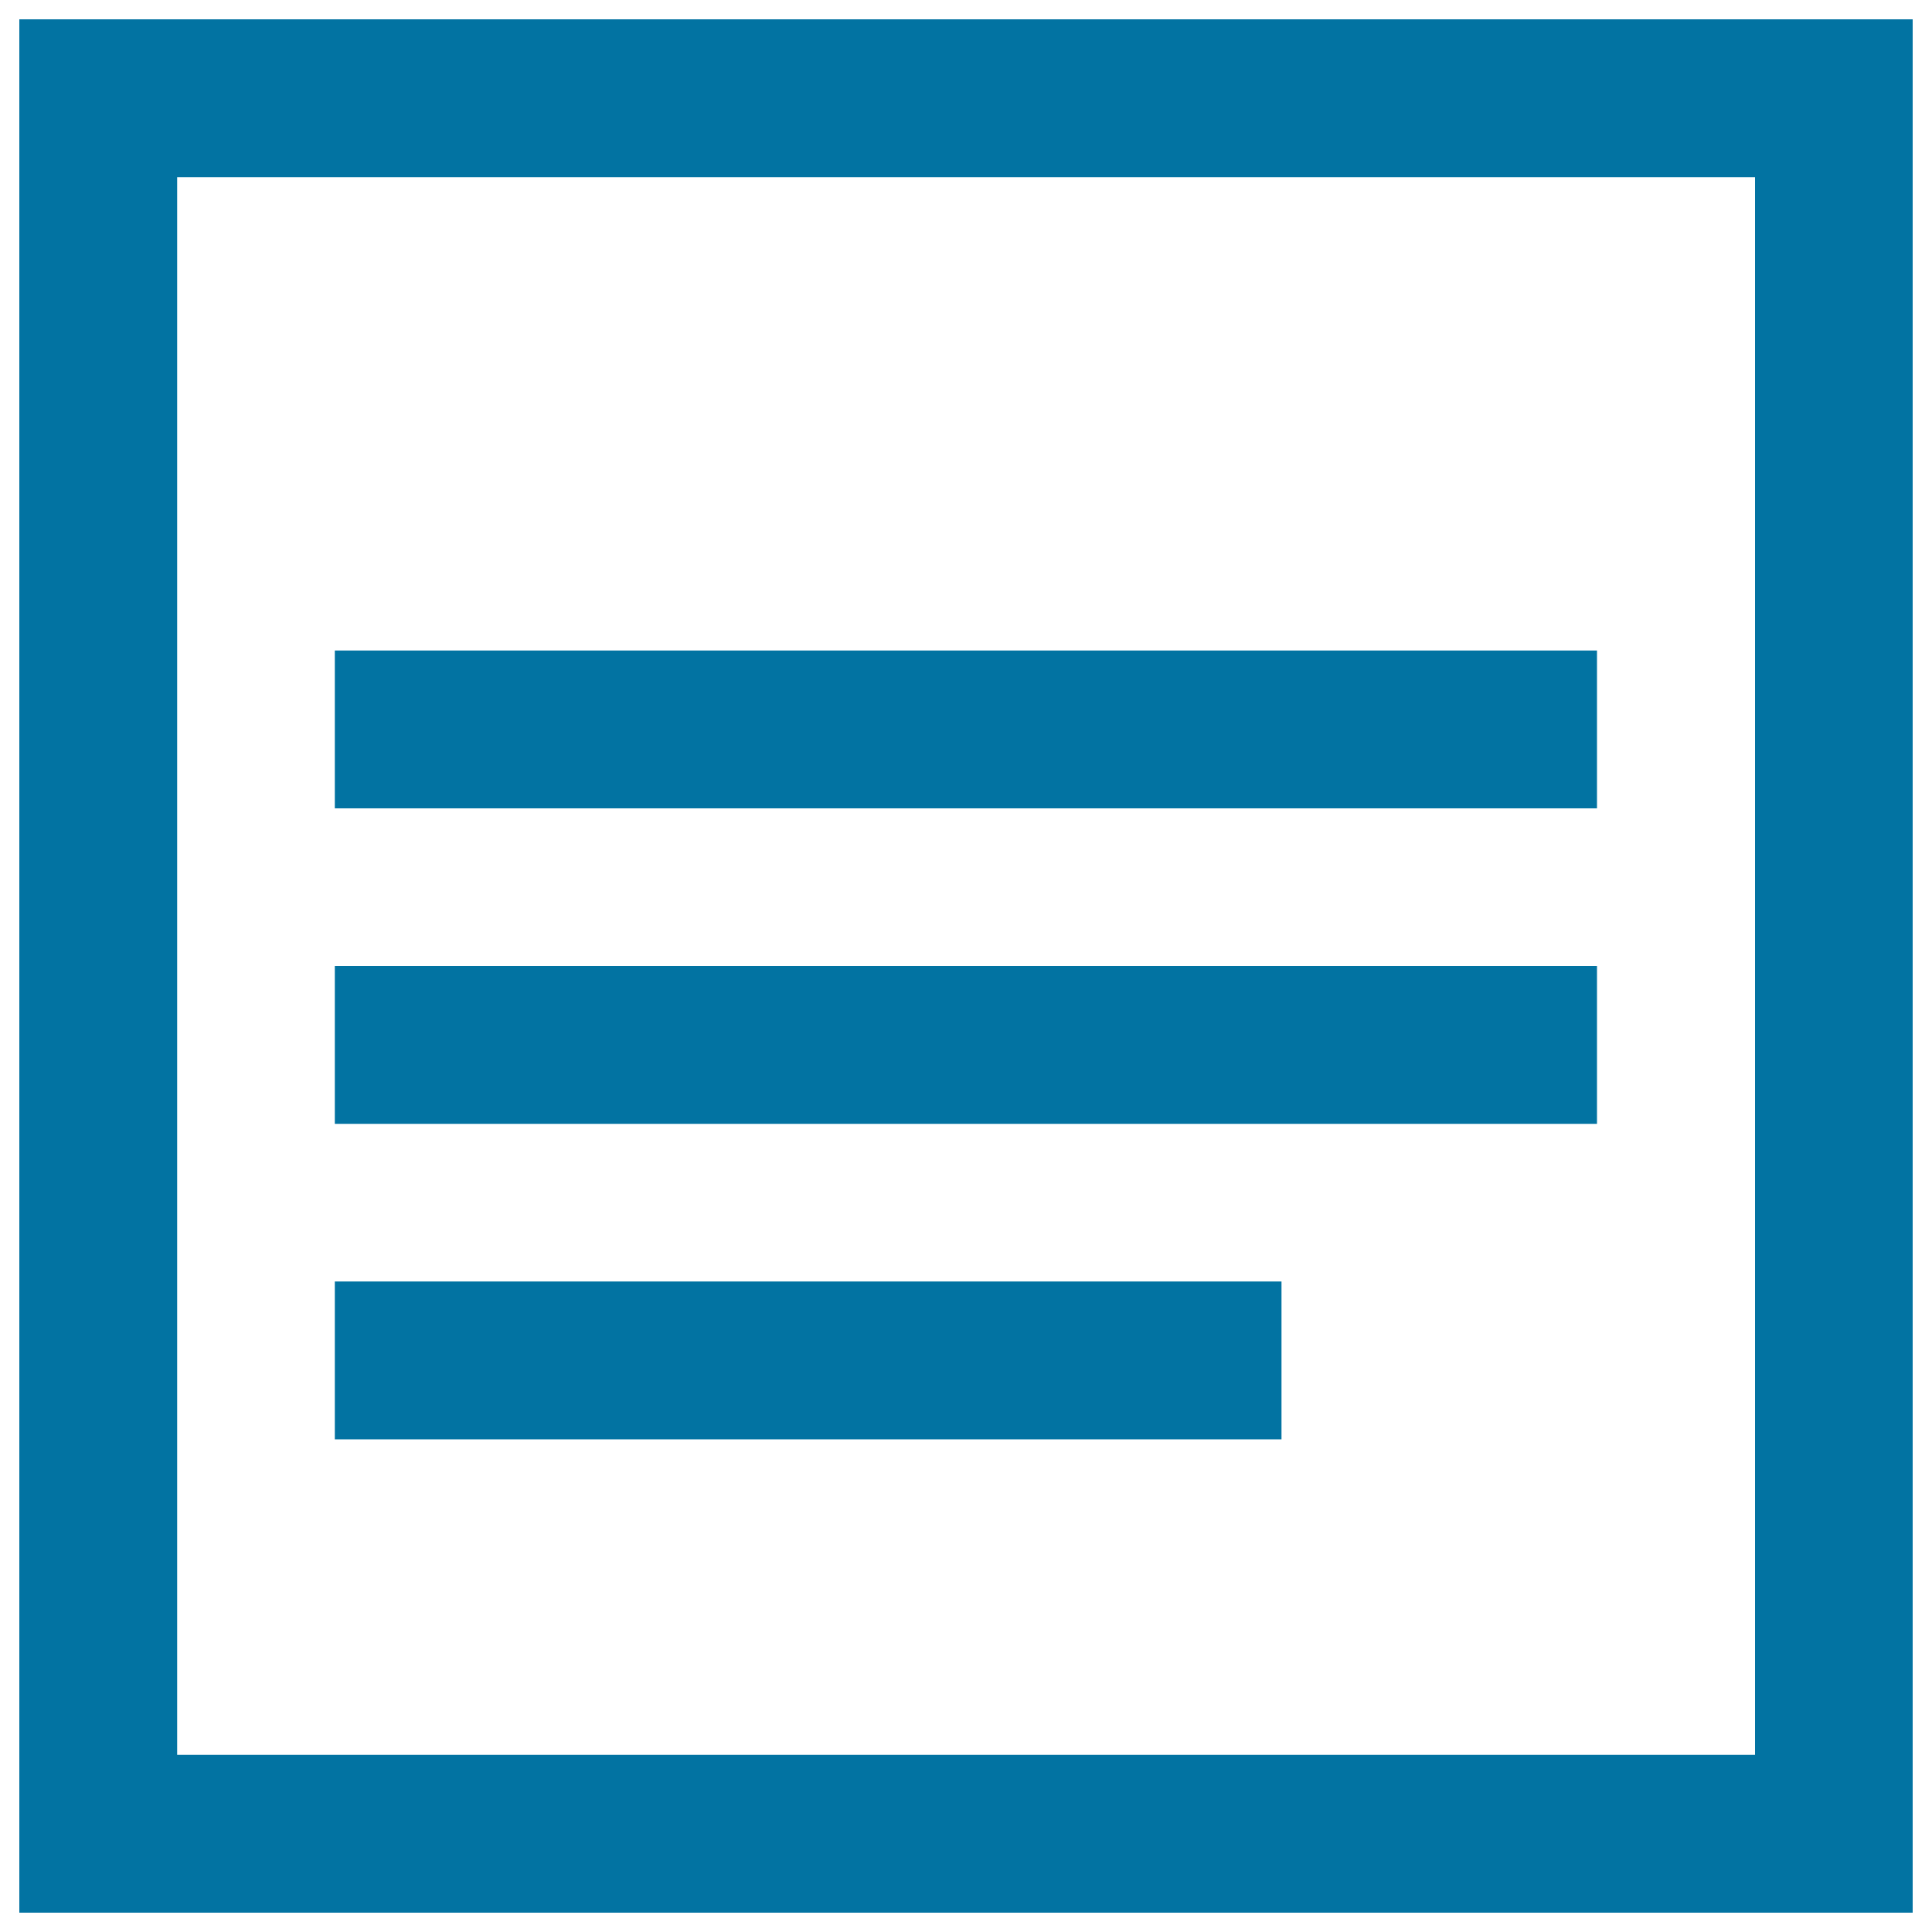
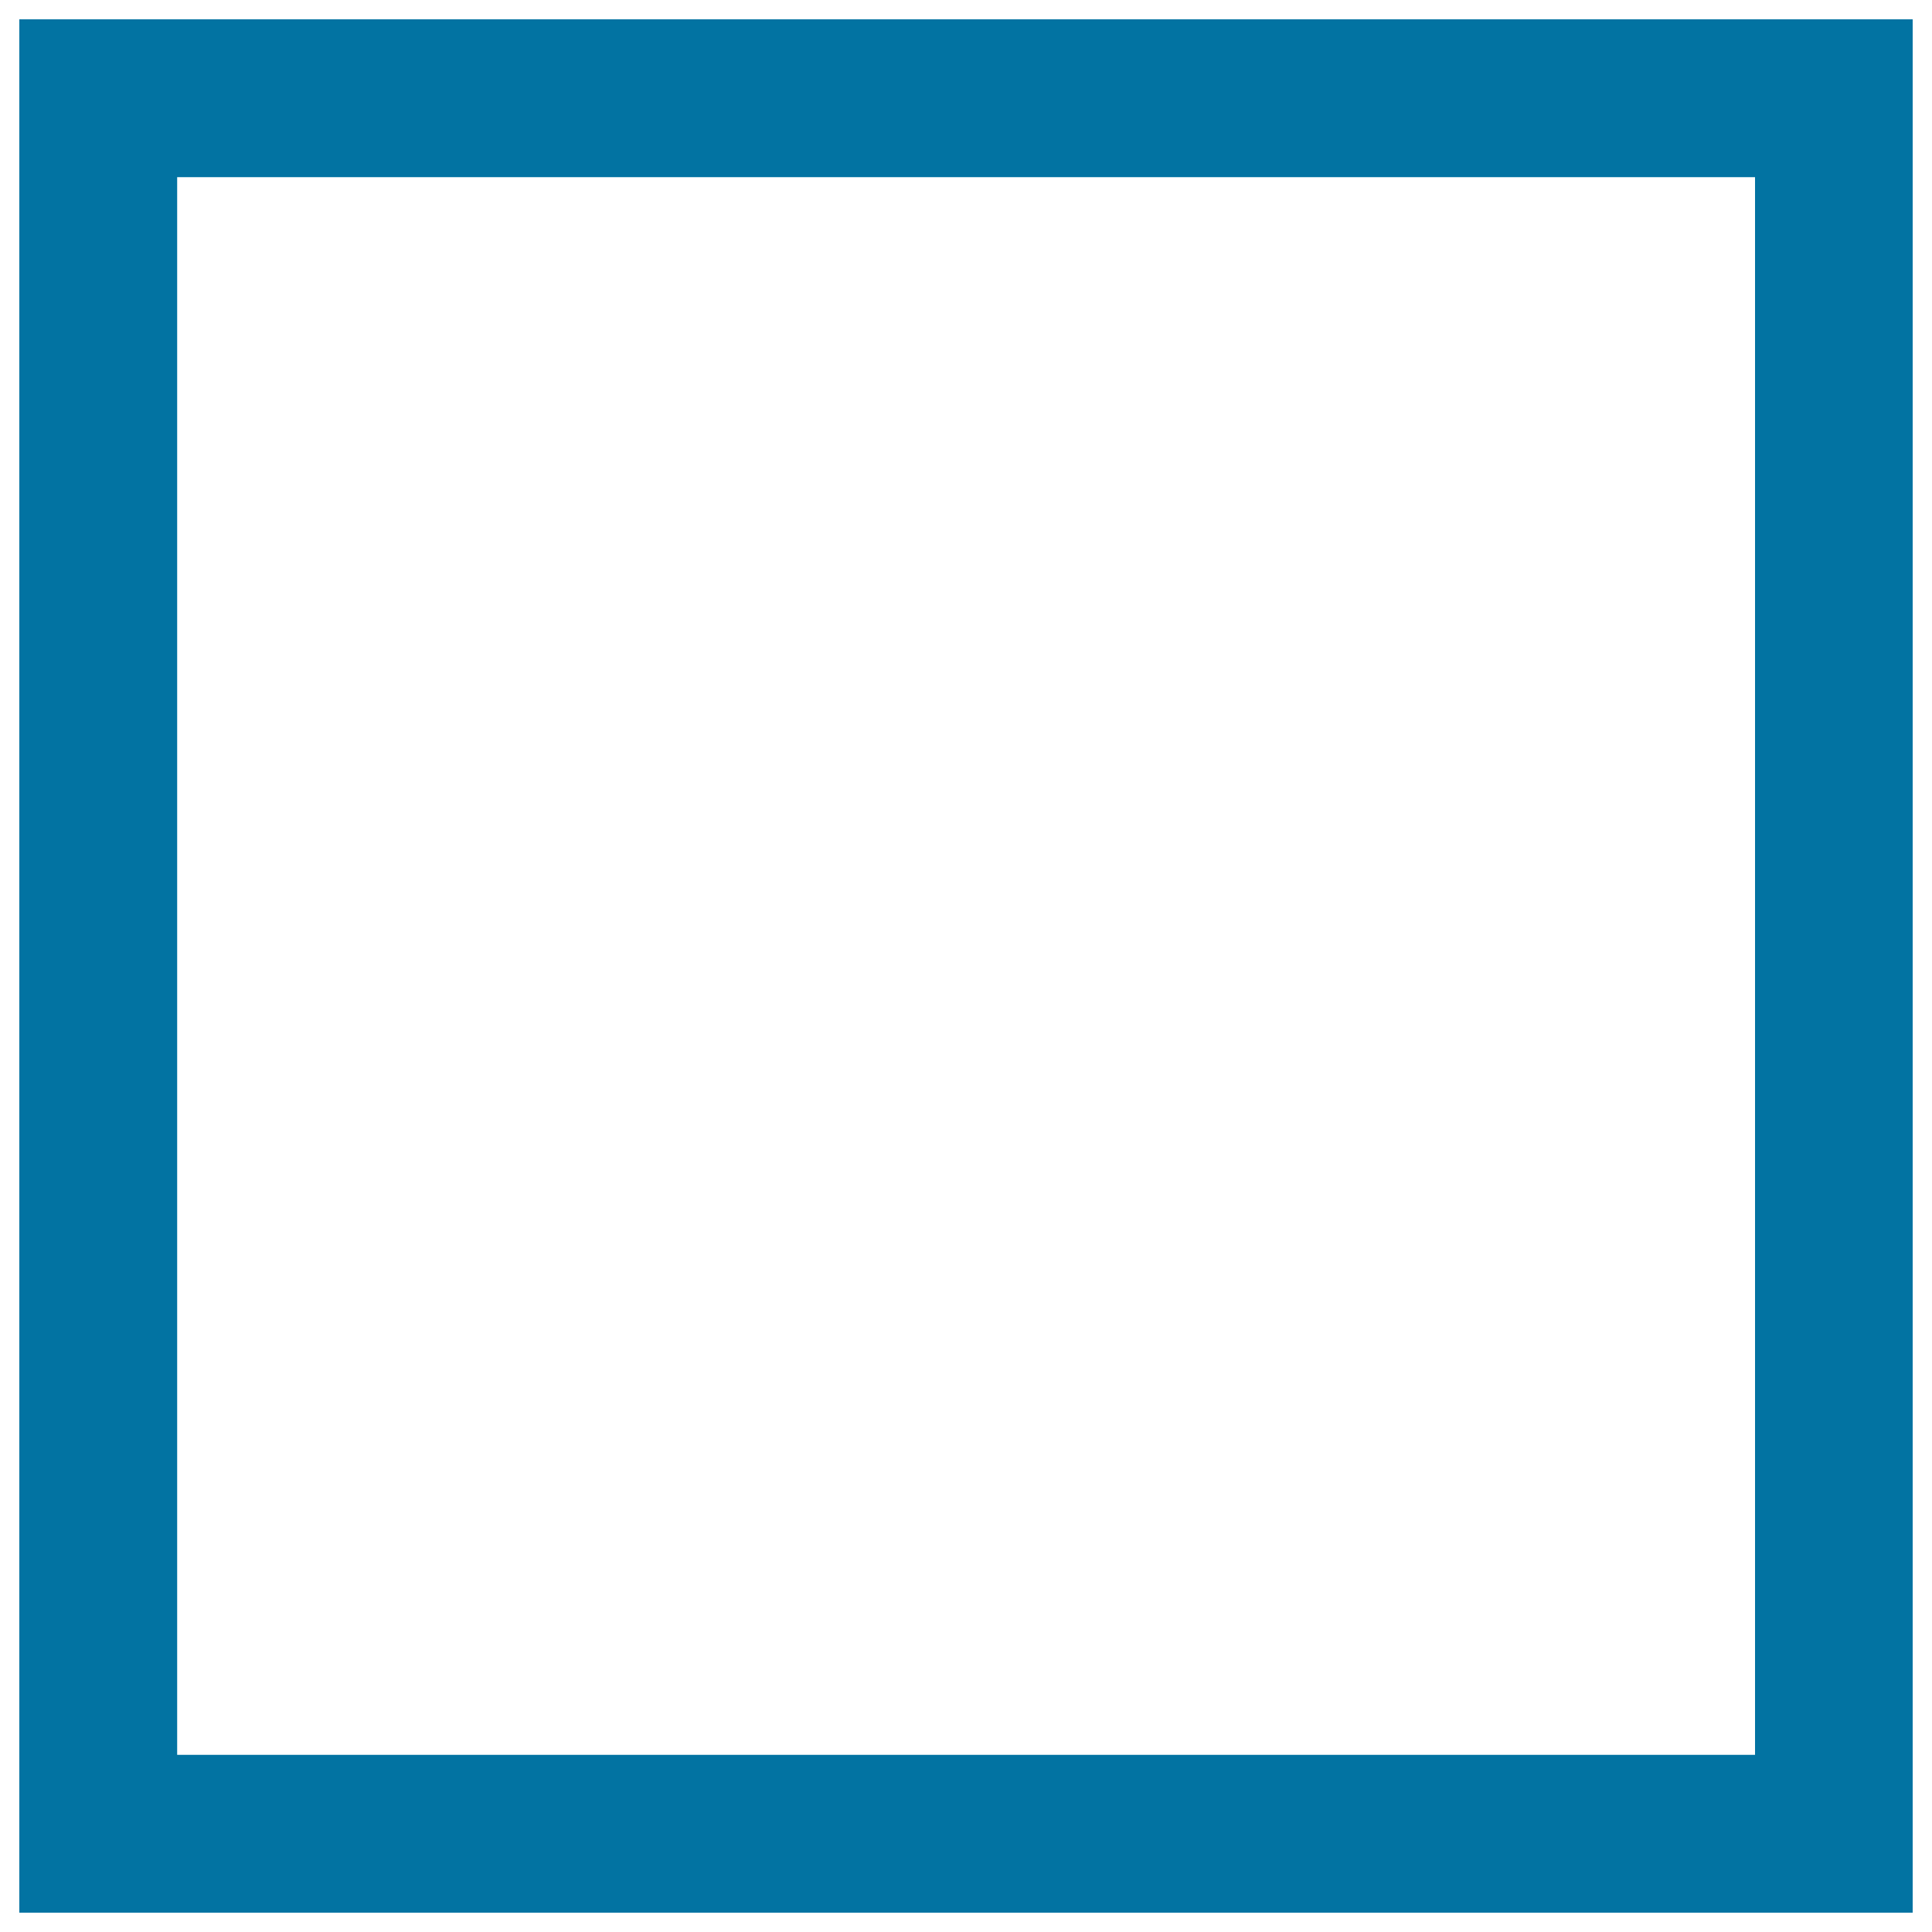
<svg xmlns="http://www.w3.org/2000/svg" viewBox="0 0 1000 1000" style="fill:#0273a2">
  <title>Notes SVG icon</title>
  <g>
    <g>
      <path d="M10,10v980h980V10H10z M908.3,908.3H91.7V91.7h816.7V908.3z" />
-       <rect x="173.3" y="663.3" width="490" height="81.7" />
-       <rect x="173.3" y="500" width="653.3" height="81.7" />
-       <rect x="173.3" y="336.7" width="653.3" height="81.7" />
    </g>
  </g>
</svg>